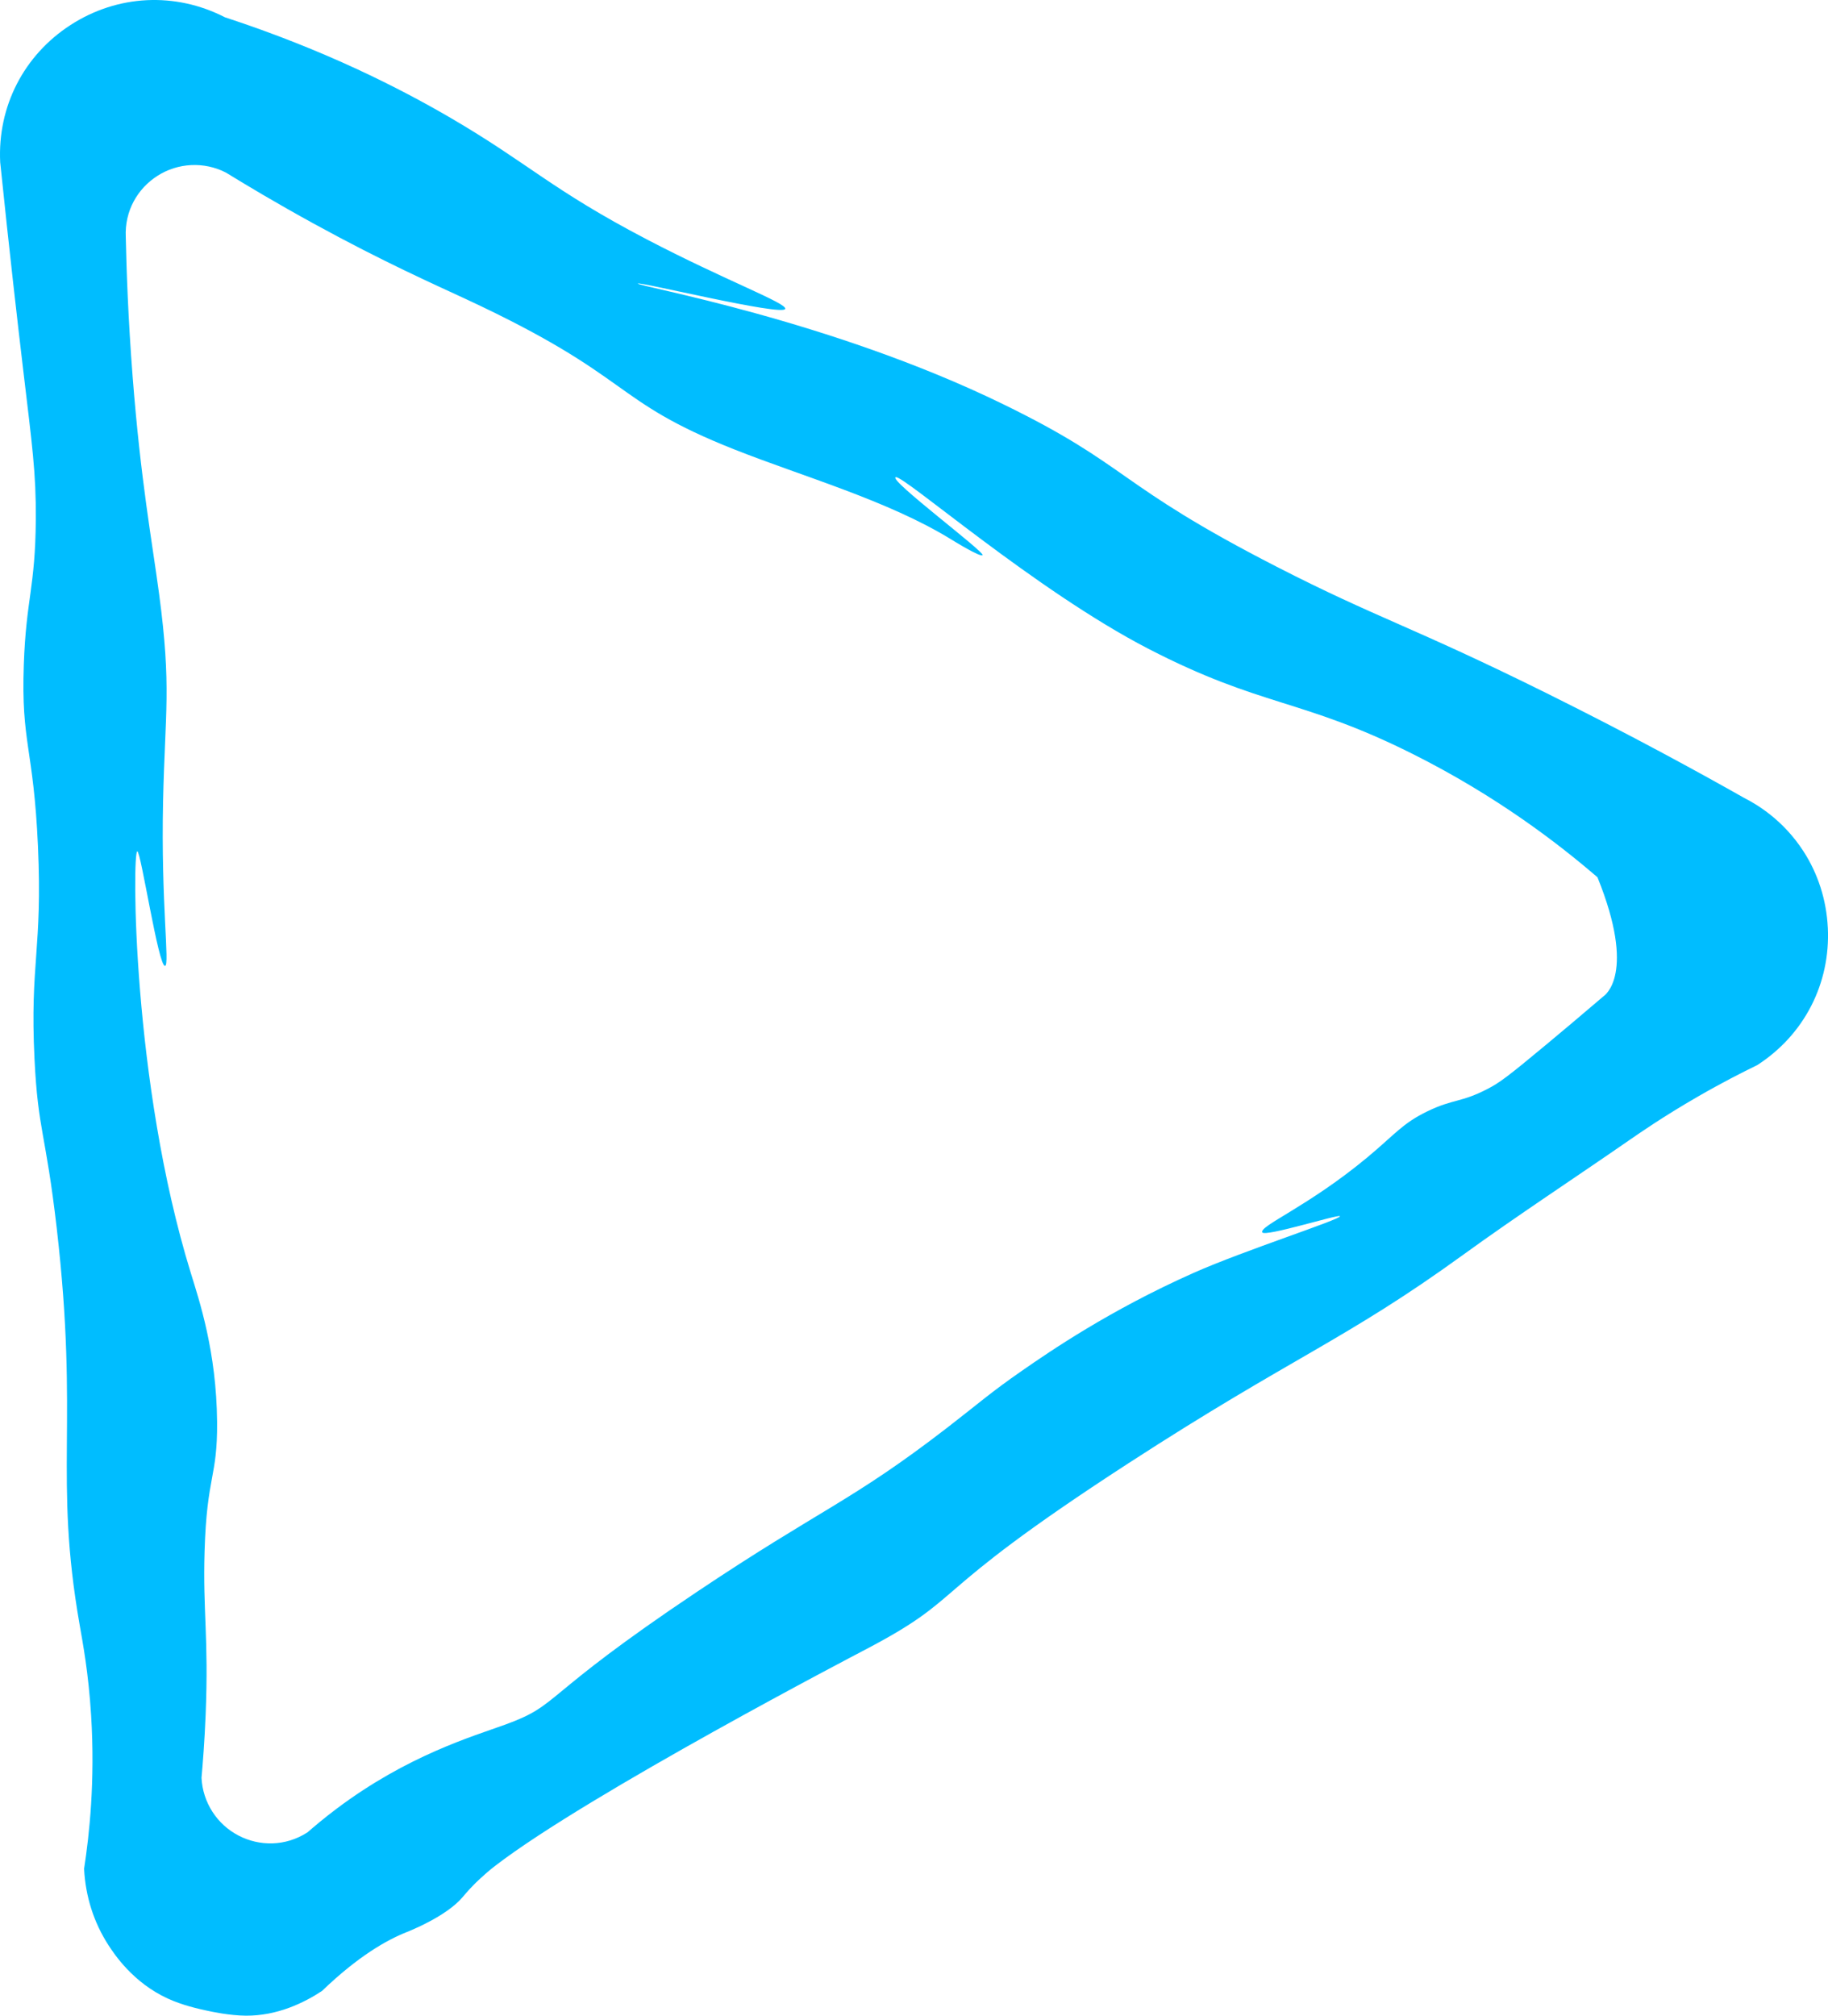
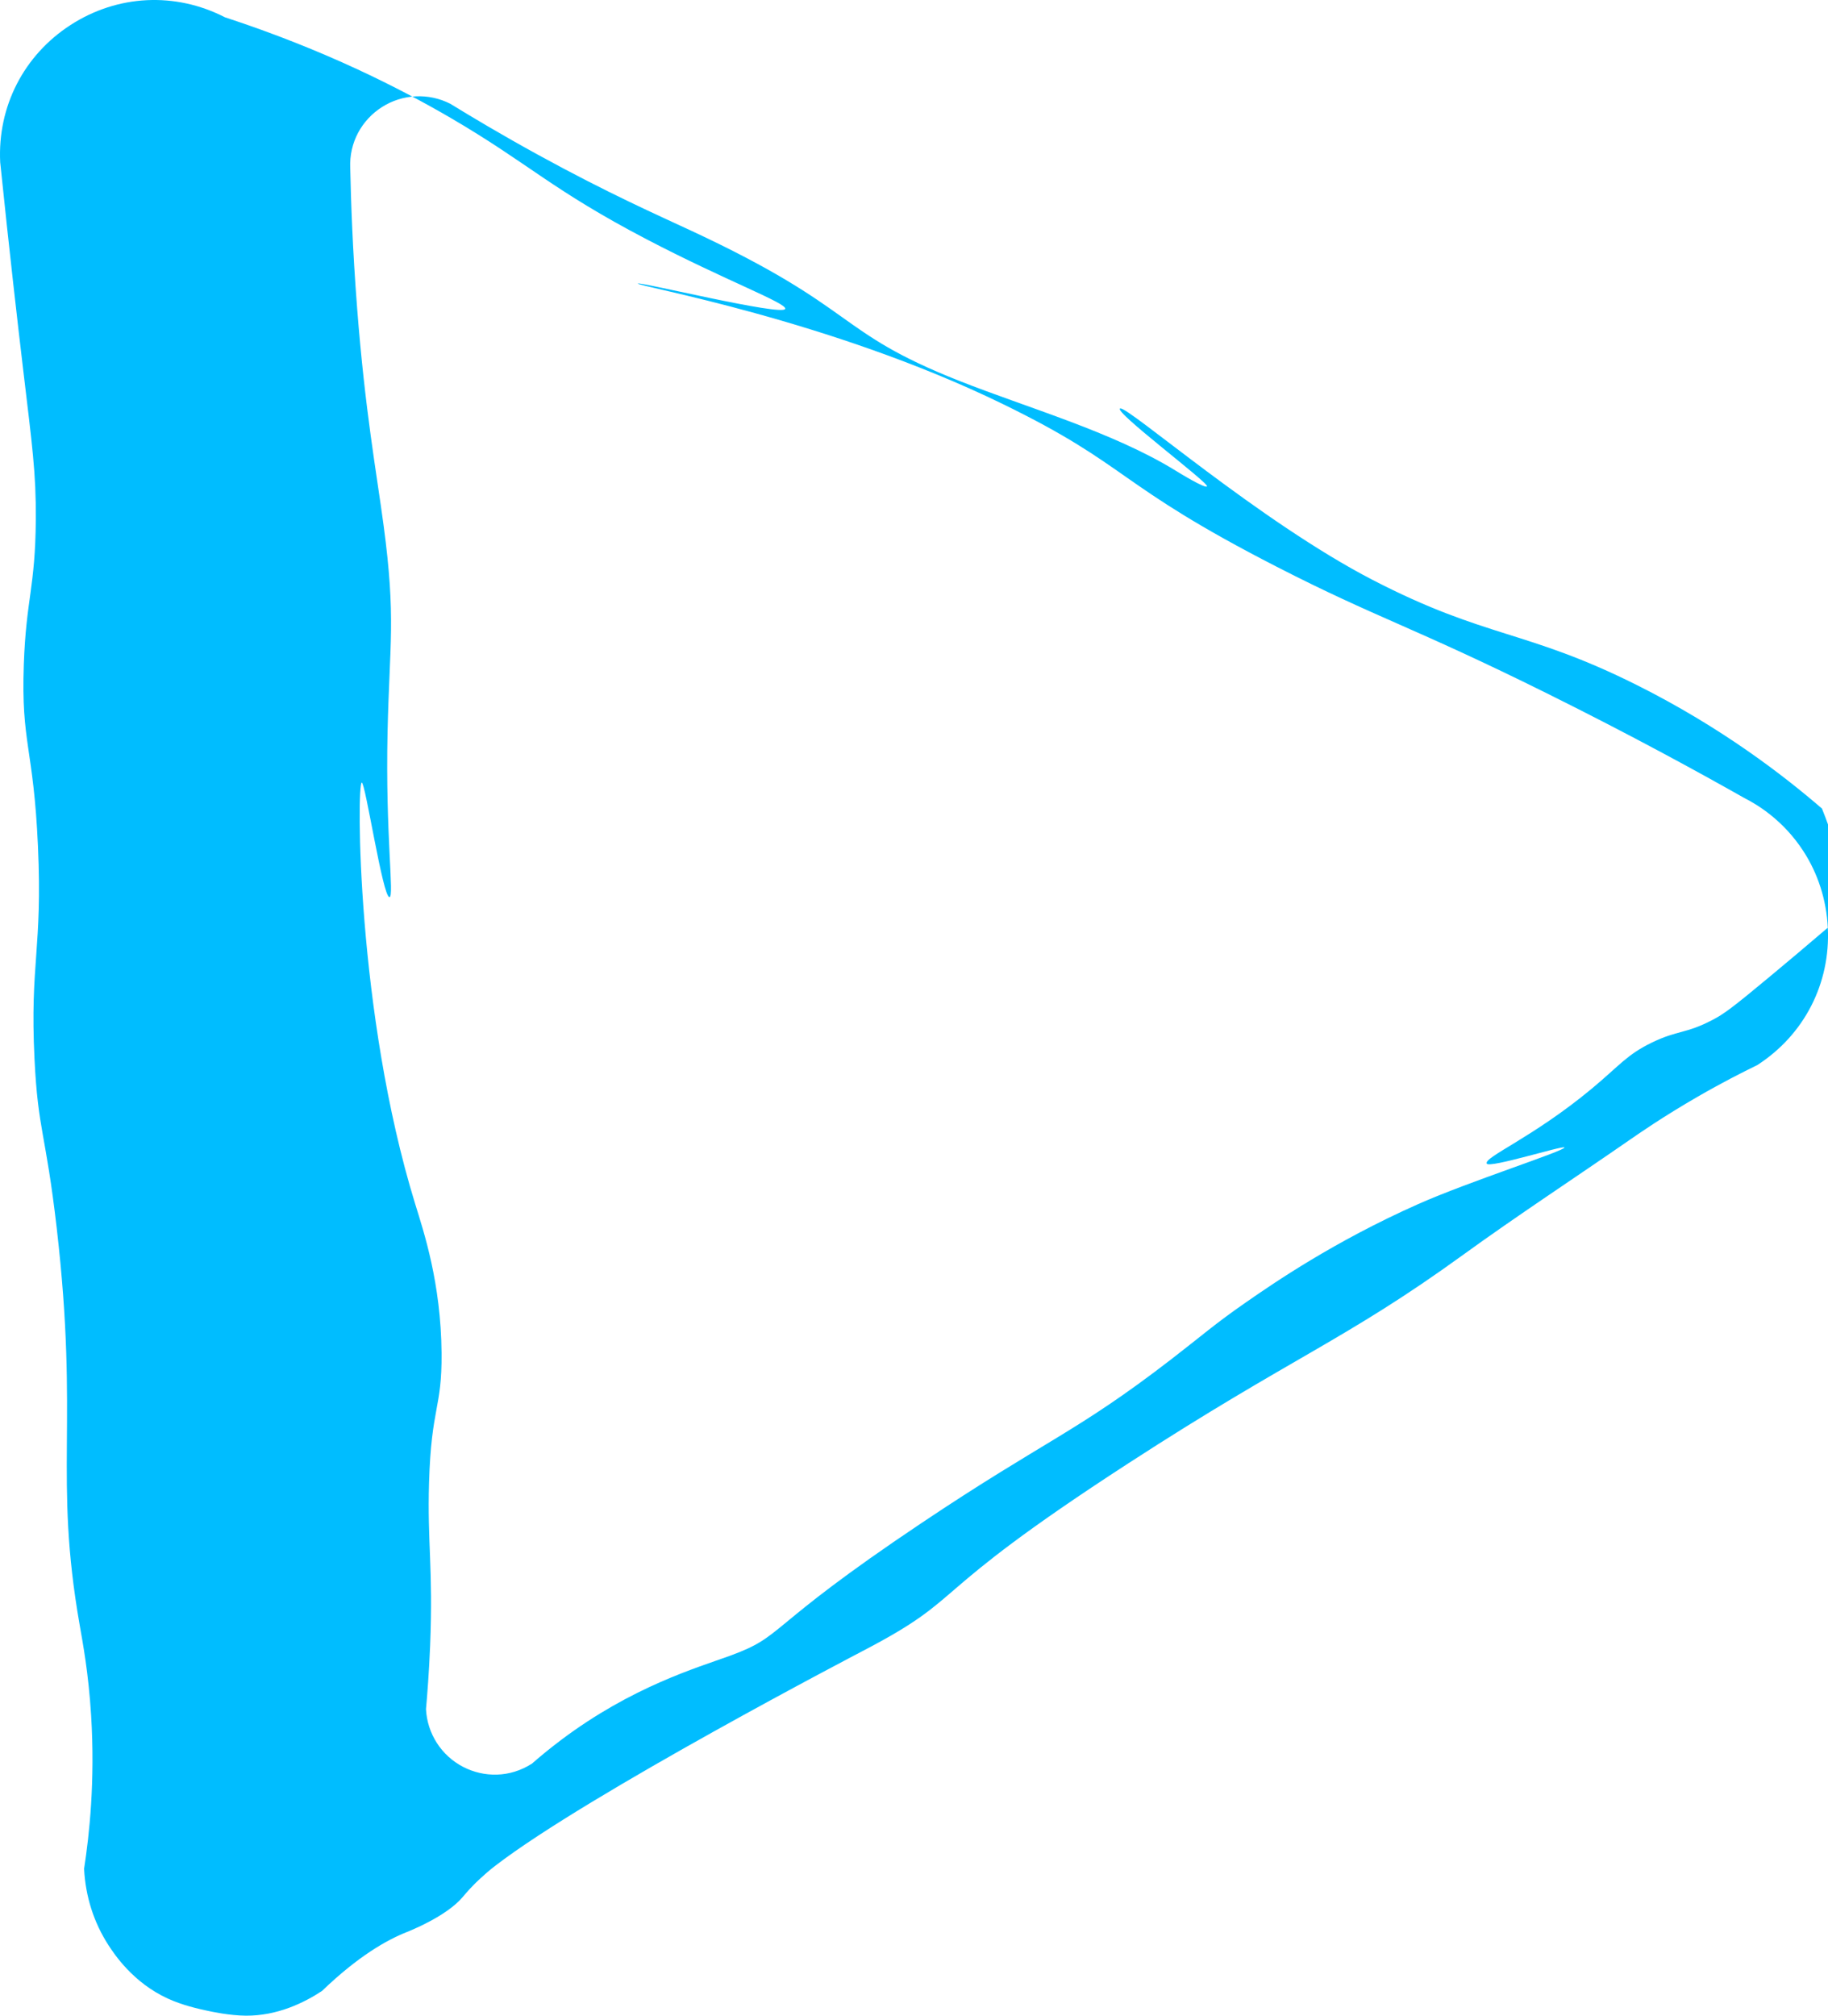
<svg xmlns="http://www.w3.org/2000/svg" id="Ebene_2" data-name="Ebene 2" viewBox="0 0 658.65 725.99">
  <defs>
    <style>
      .cls-1 {
        fill: #00bdff;
      }
    </style>
  </defs>
  <g id="Ebene_1" data-name="Ebene 1">
-     <path class="cls-1" d="M658.58,334.12c-.49-10.05-3.56-19.44-8.74-27.47-7.35-11.4-16.96-17.02-21.4-19.27-16.02-9.06-40.53-22.51-71.11-37.68-48.55-24.07-61.18-27.05-97.27-45.55-58.51-29.99-52.63-36.17-98.75-58.64-62.38-30.39-131.77-42.41-131.48-43.38.24-.82,52.13,11.84,53.09,9.12.73-2.04-21.54-10.23-49.83-25.01-34.46-18-42.53-27.32-70.65-43.73-18.4-10.73-45.42-24.52-81.39-36.28C63.15-2.96,42.38-1.93,25.48,8.96,8.58,19.86-.92,38.36.07,58.44c3.31,32.08,6.26,57.71,8.31,74.97,3.22,27.1,4.64,36.98,4.52,53.66-.18,24.71-3.48,28.45-4.32,52.22-1.02,28.54,3.5,29.68,5.1,65.54,1.66,37.15-2.93,42.03-1.25,76.5,1.26,26,4.03,26.5,8.01,61.01,8.19,70.97-1.2,88.82,8.29,143.07,1.09,6.24,3.15,17.06,4.1,32.38,1.48,23.79-.66,43.17-2.53,55.27.49,10.04,3.55,19.42,8.73,27.45,2.16,3.35,8.93,13.58,21.42,19.3,5.41,2.47,10.97,3.68,13.96,4.33,2.01.44,8.27,1.79,14.19,1.84,11.28.08,20.94-4.63,27.41-8.9,13.19-12.66,23.38-18.35,30.47-21.18,1.25-.5,14.34-5.68,20.22-12.63.42-.5,1.9-2.3,4.16-4.59,0,0,3.5-3.55,7.51-6.63,33.7-25.96,132.27-77.31,132.27-77.31,39.39-20.52,19.77-18.34,96.07-67.8,59.14-38.34,77.93-44.19,120.32-74.89,19.73-14.29,40.13-27.62,60.15-41.49,3.47-2.41,12.27-8.51,24.61-15.62,8.68-5.01,16.12-8.78,21.39-11.34,16.9-10.9,26.4-29.39,25.41-49.48ZM577.7,358.88c-8.07,6.9-15.06,12.77-20.57,17.35-14.09,11.73-16.88,13.74-21.09,15.93-9.61,5.01-12.4,3.58-21.71,8.09-9.09,4.4-11.64,8.27-21.75,16.67-21.16,17.57-38.85,24.6-37.77,26.93.83,1.8,27.7-6.67,27.99-5.81.38,1.14-34.51,12.31-52.75,20.42-30.14,13.4-51.68,28.2-61.9,35.29-11.57,8.03-15.53,11.72-26.99,20.56-34.59,26.67-45.17,28.97-90.15,59.09-57.2,38.29-48.8,40.4-68.87,47.71-11.8,4.3-35.19,11.04-60.87,30.34-4.53,3.41-8.1,6.43-10.46,8.49-8.02,5.17-17.34,5.03-24.76,1.22-7.87-4.04-13-12-13.44-20.84.45-5.03,1.09-13.02,1.49-22.85,1.12-27.88-1.04-36.95-.39-58.73.82-27.53,4.68-26.44,4.51-46.6-.21-25.32-6.43-43.78-9.49-53.71-21.2-68.76-21.08-151.55-19.27-151.81,1.3-.19,7.6,41.57,10.01,41.26,1.76-.22-1.51-22.51-.71-59.31.71-32.36,3.08-40.91-1.43-74.63-2.59-19.33-6.63-40.9-9.53-78.16-1.64-21.1-2.23-38.56-2.48-50.35-.47-9.53,4.31-17.53,11.33-22.05,7.43-4.79,16.89-5.26,24.76-1.22,7.26,4.46,18.13,10.98,31.61,18.37,25.32,13.89,43.35,21.83,55.04,27.27,60.79,28.31,51.42,36.22,96.56,54.08,24.77,9.8,55.32,18.39,78.08,32.38,1.09.67,10.66,6.57,11.32,5.67.83-1.15-33.99-27.16-31.29-28.06,2.7-.9,50.14,40.66,91.05,61.8,40.81,21.09,55.12,17.83,94.97,37.75,30.76,15.37,53.16,32.76,66.84,44.55,14.12,34.85,2.59,42.58,2.11,42.89Z" />
+     <path class="cls-1" d="M658.58,334.12c-.49-10.05-3.56-19.44-8.74-27.47-7.35-11.4-16.96-17.02-21.4-19.27-16.02-9.06-40.53-22.51-71.11-37.68-48.55-24.07-61.18-27.05-97.27-45.55-58.51-29.99-52.63-36.17-98.75-58.64-62.38-30.39-131.77-42.41-131.48-43.38.24-.82,52.13,11.84,53.09,9.12.73-2.04-21.54-10.23-49.83-25.01-34.46-18-42.53-27.32-70.65-43.73-18.4-10.73-45.42-24.52-81.39-36.28C63.15-2.96,42.38-1.93,25.48,8.96,8.58,19.86-.92,38.36.07,58.44c3.31,32.08,6.26,57.71,8.31,74.97,3.22,27.1,4.64,36.98,4.52,53.66-.18,24.71-3.48,28.45-4.32,52.22-1.02,28.54,3.5,29.68,5.1,65.54,1.66,37.15-2.93,42.03-1.25,76.5,1.26,26,4.03,26.5,8.01,61.01,8.19,70.97-1.2,88.82,8.29,143.07,1.09,6.24,3.15,17.06,4.1,32.38,1.48,23.79-.66,43.17-2.53,55.27.49,10.04,3.55,19.42,8.73,27.45,2.16,3.35,8.93,13.58,21.42,19.3,5.41,2.47,10.97,3.68,13.96,4.33,2.01.44,8.27,1.79,14.19,1.84,11.28.08,20.94-4.63,27.41-8.9,13.19-12.66,23.38-18.35,30.47-21.18,1.25-.5,14.34-5.68,20.22-12.63.42-.5,1.9-2.3,4.16-4.59,0,0,3.5-3.55,7.51-6.63,33.7-25.96,132.27-77.31,132.27-77.31,39.39-20.52,19.77-18.34,96.07-67.8,59.14-38.34,77.93-44.19,120.32-74.89,19.73-14.29,40.13-27.62,60.15-41.49,3.47-2.41,12.27-8.51,24.61-15.62,8.68-5.01,16.12-8.78,21.39-11.34,16.9-10.9,26.4-29.39,25.41-49.48Zc-8.07,6.9-15.06,12.77-20.57,17.35-14.09,11.73-16.88,13.74-21.09,15.93-9.61,5.01-12.4,3.58-21.71,8.09-9.09,4.4-11.64,8.27-21.75,16.67-21.16,17.57-38.85,24.6-37.77,26.93.83,1.8,27.7-6.67,27.99-5.81.38,1.14-34.51,12.31-52.75,20.42-30.14,13.4-51.68,28.2-61.9,35.29-11.57,8.03-15.53,11.72-26.99,20.56-34.59,26.67-45.17,28.97-90.15,59.09-57.2,38.29-48.8,40.4-68.87,47.71-11.8,4.3-35.19,11.04-60.87,30.34-4.53,3.41-8.1,6.43-10.46,8.49-8.02,5.17-17.34,5.03-24.76,1.22-7.87-4.04-13-12-13.44-20.84.45-5.03,1.09-13.02,1.49-22.85,1.12-27.88-1.04-36.95-.39-58.73.82-27.53,4.68-26.44,4.51-46.6-.21-25.32-6.43-43.78-9.49-53.71-21.2-68.76-21.08-151.55-19.27-151.81,1.3-.19,7.6,41.57,10.01,41.26,1.76-.22-1.51-22.51-.71-59.31.71-32.36,3.08-40.91-1.43-74.63-2.59-19.33-6.63-40.9-9.53-78.16-1.64-21.1-2.23-38.56-2.48-50.35-.47-9.53,4.31-17.53,11.33-22.05,7.43-4.79,16.89-5.26,24.76-1.22,7.26,4.46,18.13,10.98,31.61,18.37,25.32,13.89,43.35,21.83,55.04,27.27,60.79,28.31,51.42,36.22,96.56,54.08,24.77,9.8,55.32,18.39,78.08,32.38,1.09.67,10.66,6.57,11.32,5.67.83-1.15-33.99-27.16-31.29-28.06,2.7-.9,50.14,40.66,91.05,61.8,40.81,21.09,55.12,17.83,94.97,37.75,30.76,15.37,53.16,32.76,66.84,44.55,14.12,34.85,2.59,42.58,2.11,42.89Z" />
  </g>
</svg>